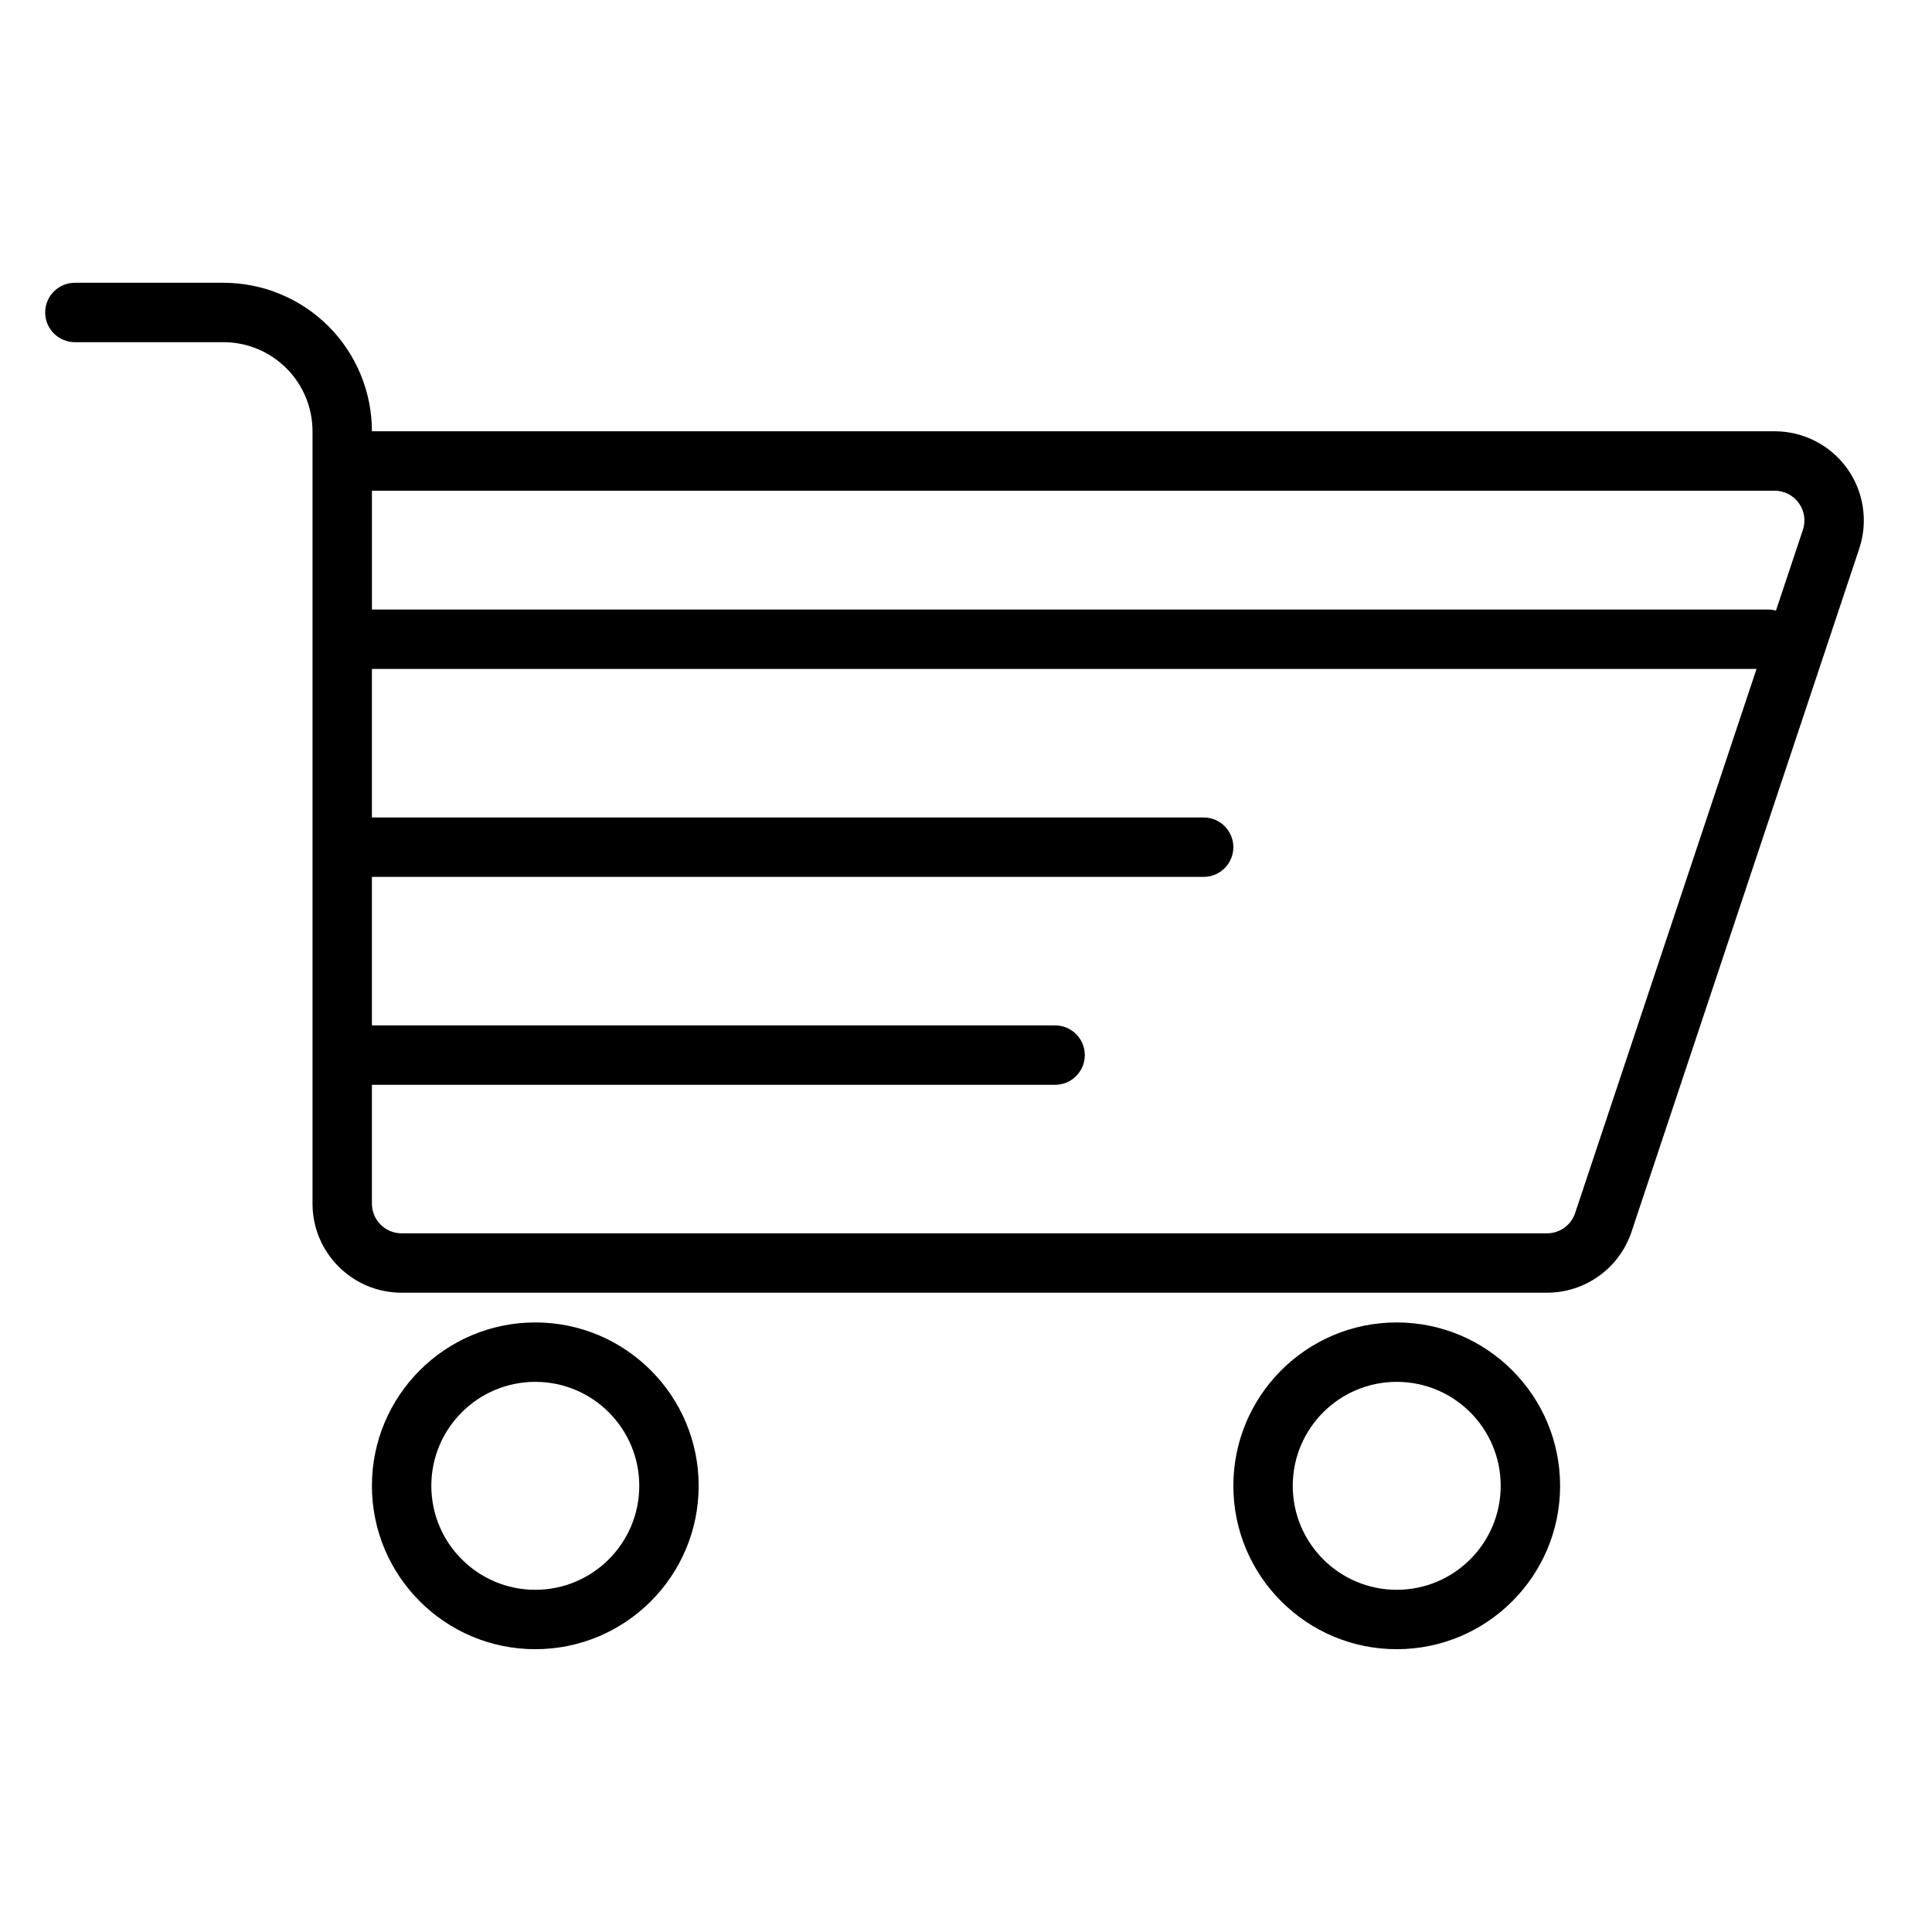
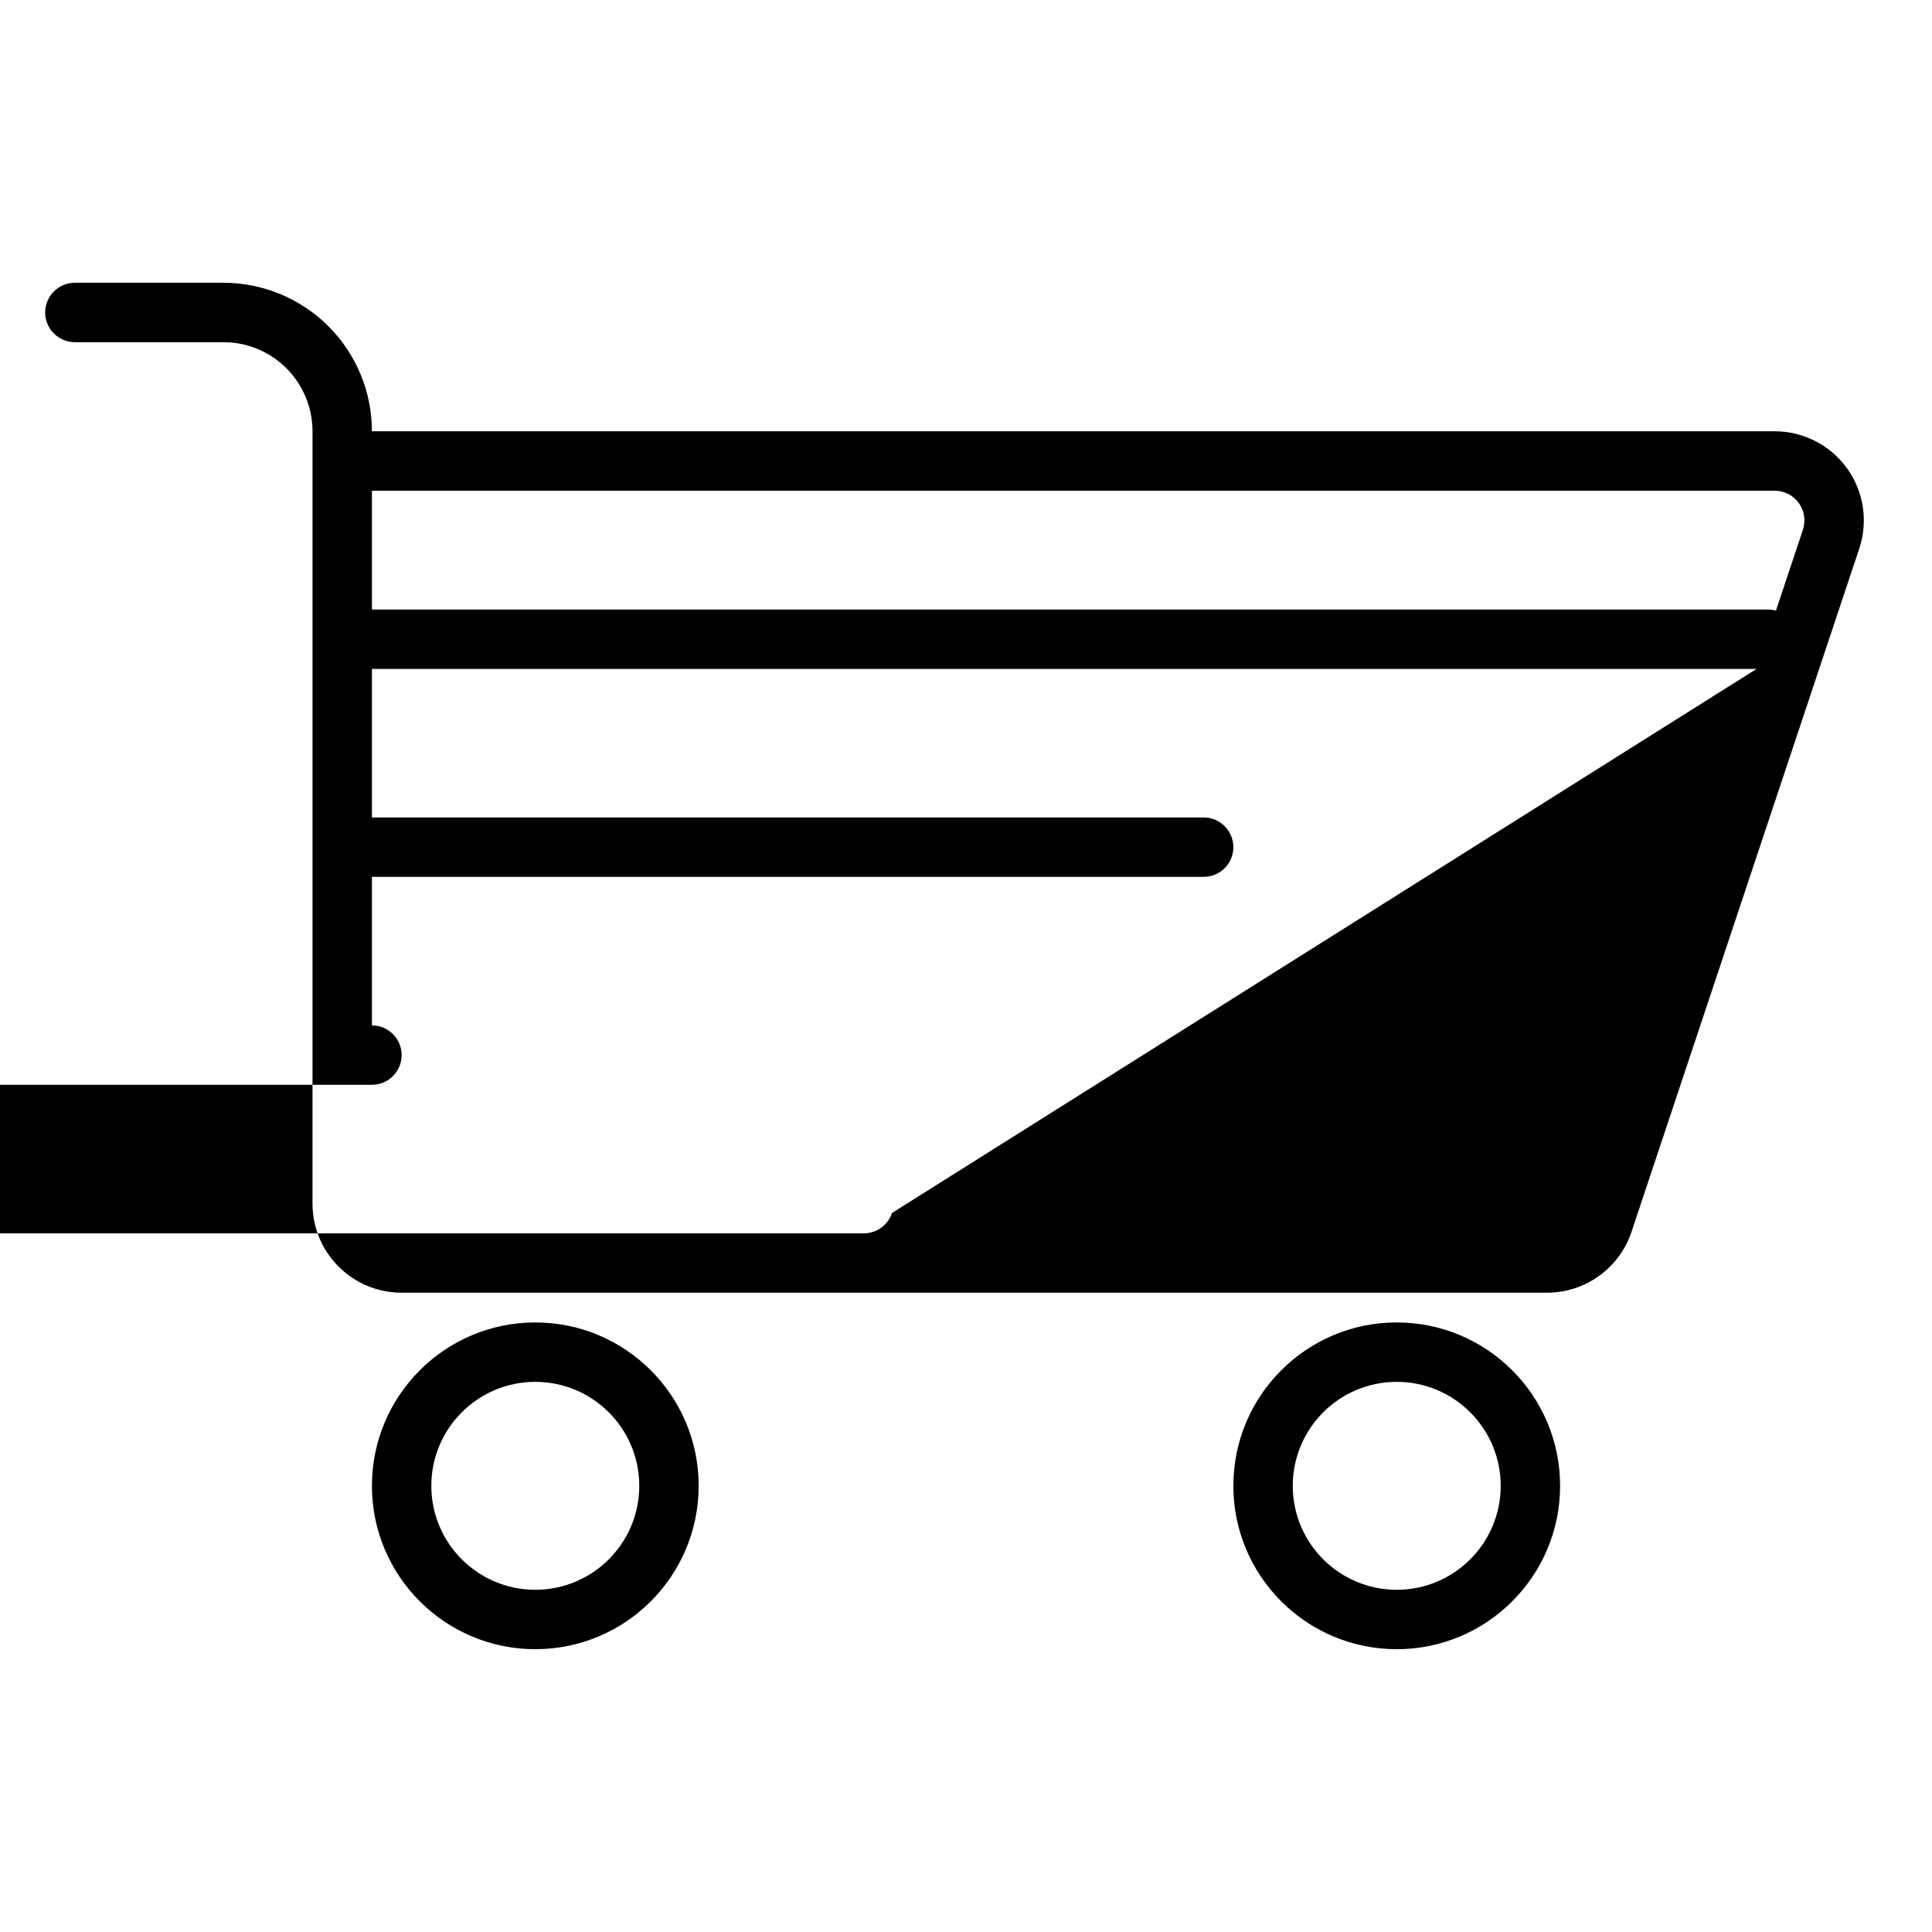
<svg xmlns="http://www.w3.org/2000/svg" fill="#000000" width="800px" height="800px" version="1.1" viewBox="144 144 512 512">
-   <path d="m285.86 494.46c-23.902 0-43.297 19.398-43.297 43.297 0 23.902 19.395 43.297 43.297 43.297 23.898 0 43.293-19.395 43.293-43.297 0-23.898-19.395-43.297-43.293-43.297zm228.29 0c-23.902 0-43.297 19.398-43.297 43.297 0 23.902 19.395 43.297 43.297 43.297 23.898 0 43.293-19.395 43.293-43.297 0-23.898-19.395-43.297-43.293-43.297zm-228.29 15.746c15.207 0 27.551 12.344 27.551 27.551 0 15.211-12.344 27.555-27.551 27.555-15.211 0-27.555-12.344-27.555-27.555 0-15.207 12.344-27.551 27.555-27.551zm228.29 0c15.207 0 27.551 12.344 27.551 27.551 0 15.211-12.344 27.555-27.551 27.555-15.211 0-27.555-12.344-27.555-27.555 0-15.207 12.344-27.551 27.555-27.551zm-287.33-47.23v-204.68c0-6.266-2.484-12.27-6.918-16.695-4.426-4.434-10.43-6.918-16.695-6.918h-39.363c-4.344 0-7.871-3.527-7.871-7.875 0-4.344 3.527-7.871 7.871-7.871h39.363c10.438 0 20.449 4.148 27.836 11.523 7.375 7.387 11.523 17.398 11.523 27.836h371.75c7.59 0 14.723 3.652 19.164 9.809 4.438 6.156 5.641 14.078 3.242 21.281-14.809 44.418-49.168 147.5-60.348 181.05-3.219 9.645-12.242 16.145-22.41 16.145h-303.53c-13.043 0-23.617-10.57-23.617-23.613zm382.68-141.7h-366.94v39.359h220.42c4.344 0 7.871 3.527 7.871 7.875 0 4.344-3.527 7.871-7.871 7.871h-220.42v39.359h181.05c4.348 0 7.875 3.527 7.875 7.871 0 4.348-3.527 7.875-7.875 7.875h-181.05v31.488c0 4.344 3.527 7.871 7.871 7.871h303.53c3.391 0 6.398-2.164 7.469-5.387zm5.148-15.461 7.141-21.41c0.793-2.402 0.395-5.039-1.086-7.094-1.48-2.047-3.852-3.266-6.387-3.266h-371.75v31.488h369.98c0.73 0 1.434 0.102 2.102 0.281z" fill-rule="evenodd" />
+   <path d="m285.86 494.46c-23.902 0-43.297 19.398-43.297 43.297 0 23.902 19.395 43.297 43.297 43.297 23.898 0 43.293-19.395 43.293-43.297 0-23.898-19.395-43.297-43.293-43.297zm228.29 0c-23.902 0-43.297 19.398-43.297 43.297 0 23.902 19.395 43.297 43.297 43.297 23.898 0 43.293-19.395 43.293-43.297 0-23.898-19.395-43.297-43.293-43.297zm-228.29 15.746c15.207 0 27.551 12.344 27.551 27.551 0 15.211-12.344 27.555-27.551 27.555-15.211 0-27.555-12.344-27.555-27.555 0-15.207 12.344-27.551 27.555-27.551zm228.29 0c15.207 0 27.551 12.344 27.551 27.551 0 15.211-12.344 27.555-27.551 27.555-15.211 0-27.555-12.344-27.555-27.555 0-15.207 12.344-27.551 27.555-27.551zm-287.33-47.23v-204.68c0-6.266-2.484-12.27-6.918-16.695-4.426-4.434-10.43-6.918-16.695-6.918h-39.363c-4.344 0-7.871-3.527-7.871-7.875 0-4.344 3.527-7.871 7.871-7.871h39.363c10.438 0 20.449 4.148 27.836 11.523 7.375 7.387 11.523 17.398 11.523 27.836h371.75c7.59 0 14.723 3.652 19.164 9.809 4.438 6.156 5.641 14.078 3.242 21.281-14.809 44.418-49.168 147.5-60.348 181.05-3.219 9.645-12.242 16.145-22.41 16.145h-303.53c-13.043 0-23.617-10.57-23.617-23.613zm382.68-141.7h-366.94v39.359h220.42c4.344 0 7.871 3.527 7.871 7.875 0 4.344-3.527 7.871-7.871 7.871h-220.42v39.359c4.348 0 7.875 3.527 7.875 7.871 0 4.348-3.527 7.875-7.875 7.875h-181.05v31.488c0 4.344 3.527 7.871 7.871 7.871h303.53c3.391 0 6.398-2.164 7.469-5.387zm5.148-15.461 7.141-21.41c0.793-2.402 0.395-5.039-1.086-7.094-1.48-2.047-3.852-3.266-6.387-3.266h-371.75v31.488h369.98c0.73 0 1.434 0.102 2.102 0.281z" fill-rule="evenodd" />
</svg>